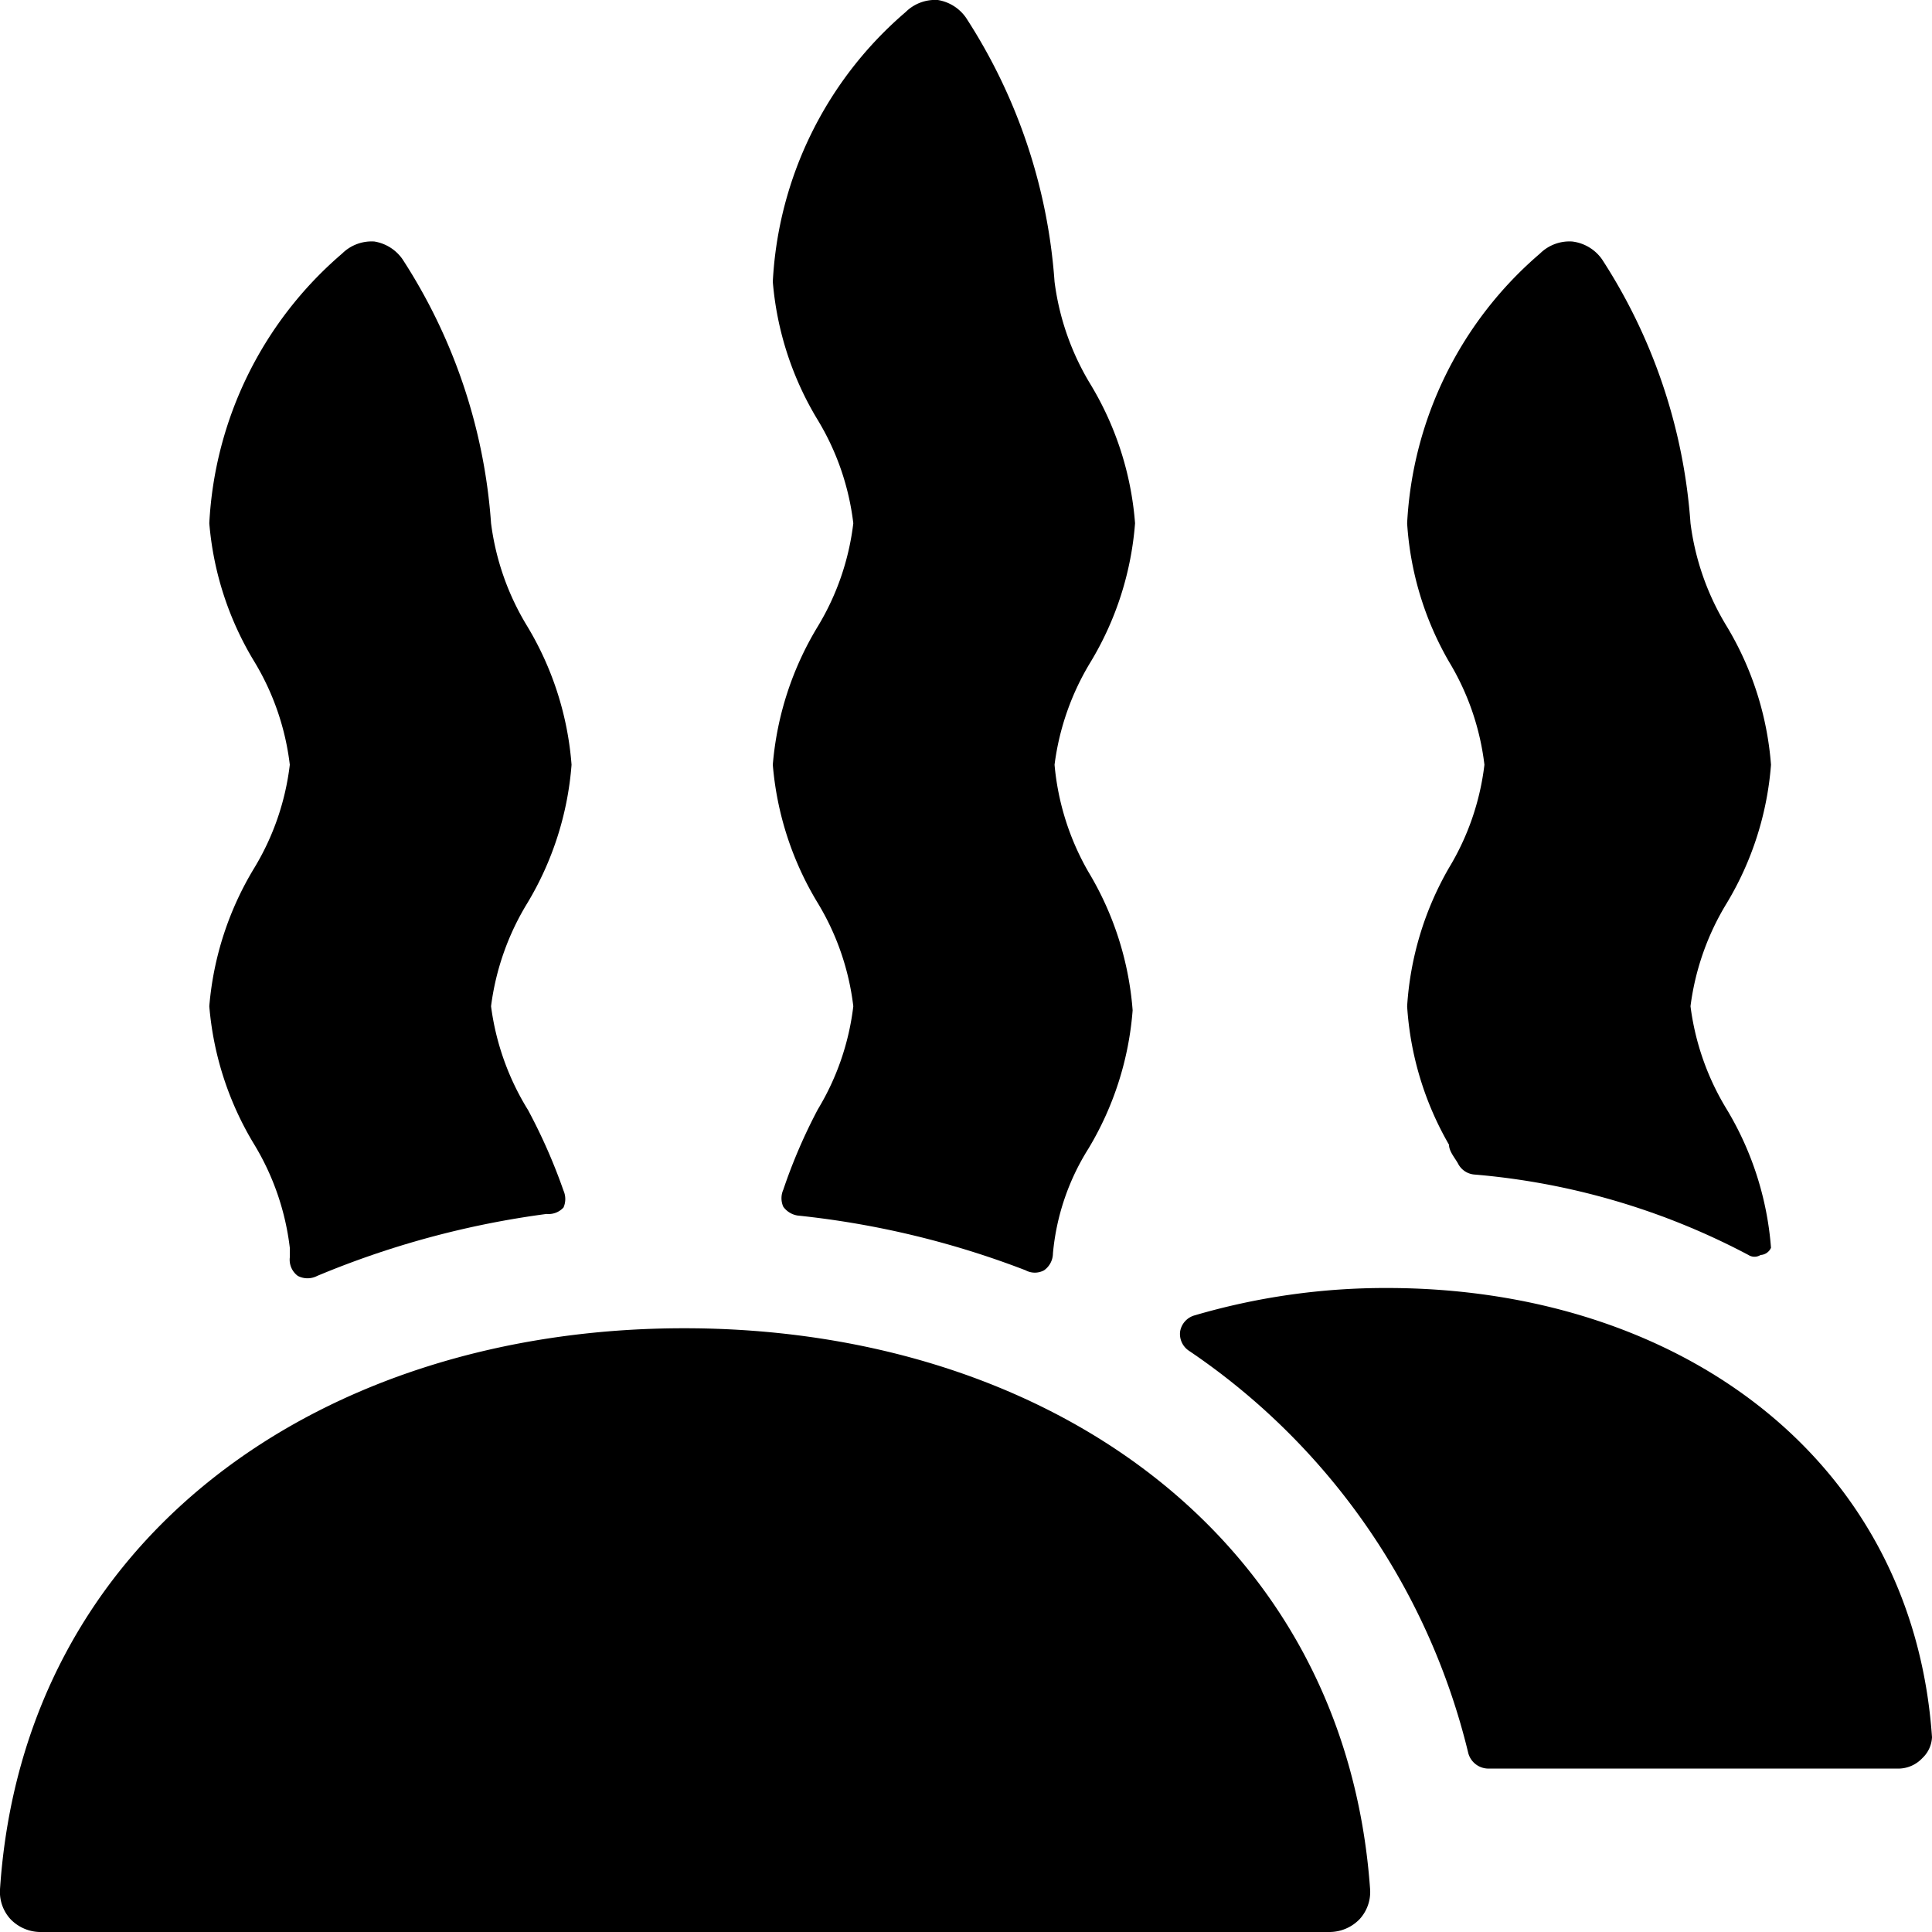
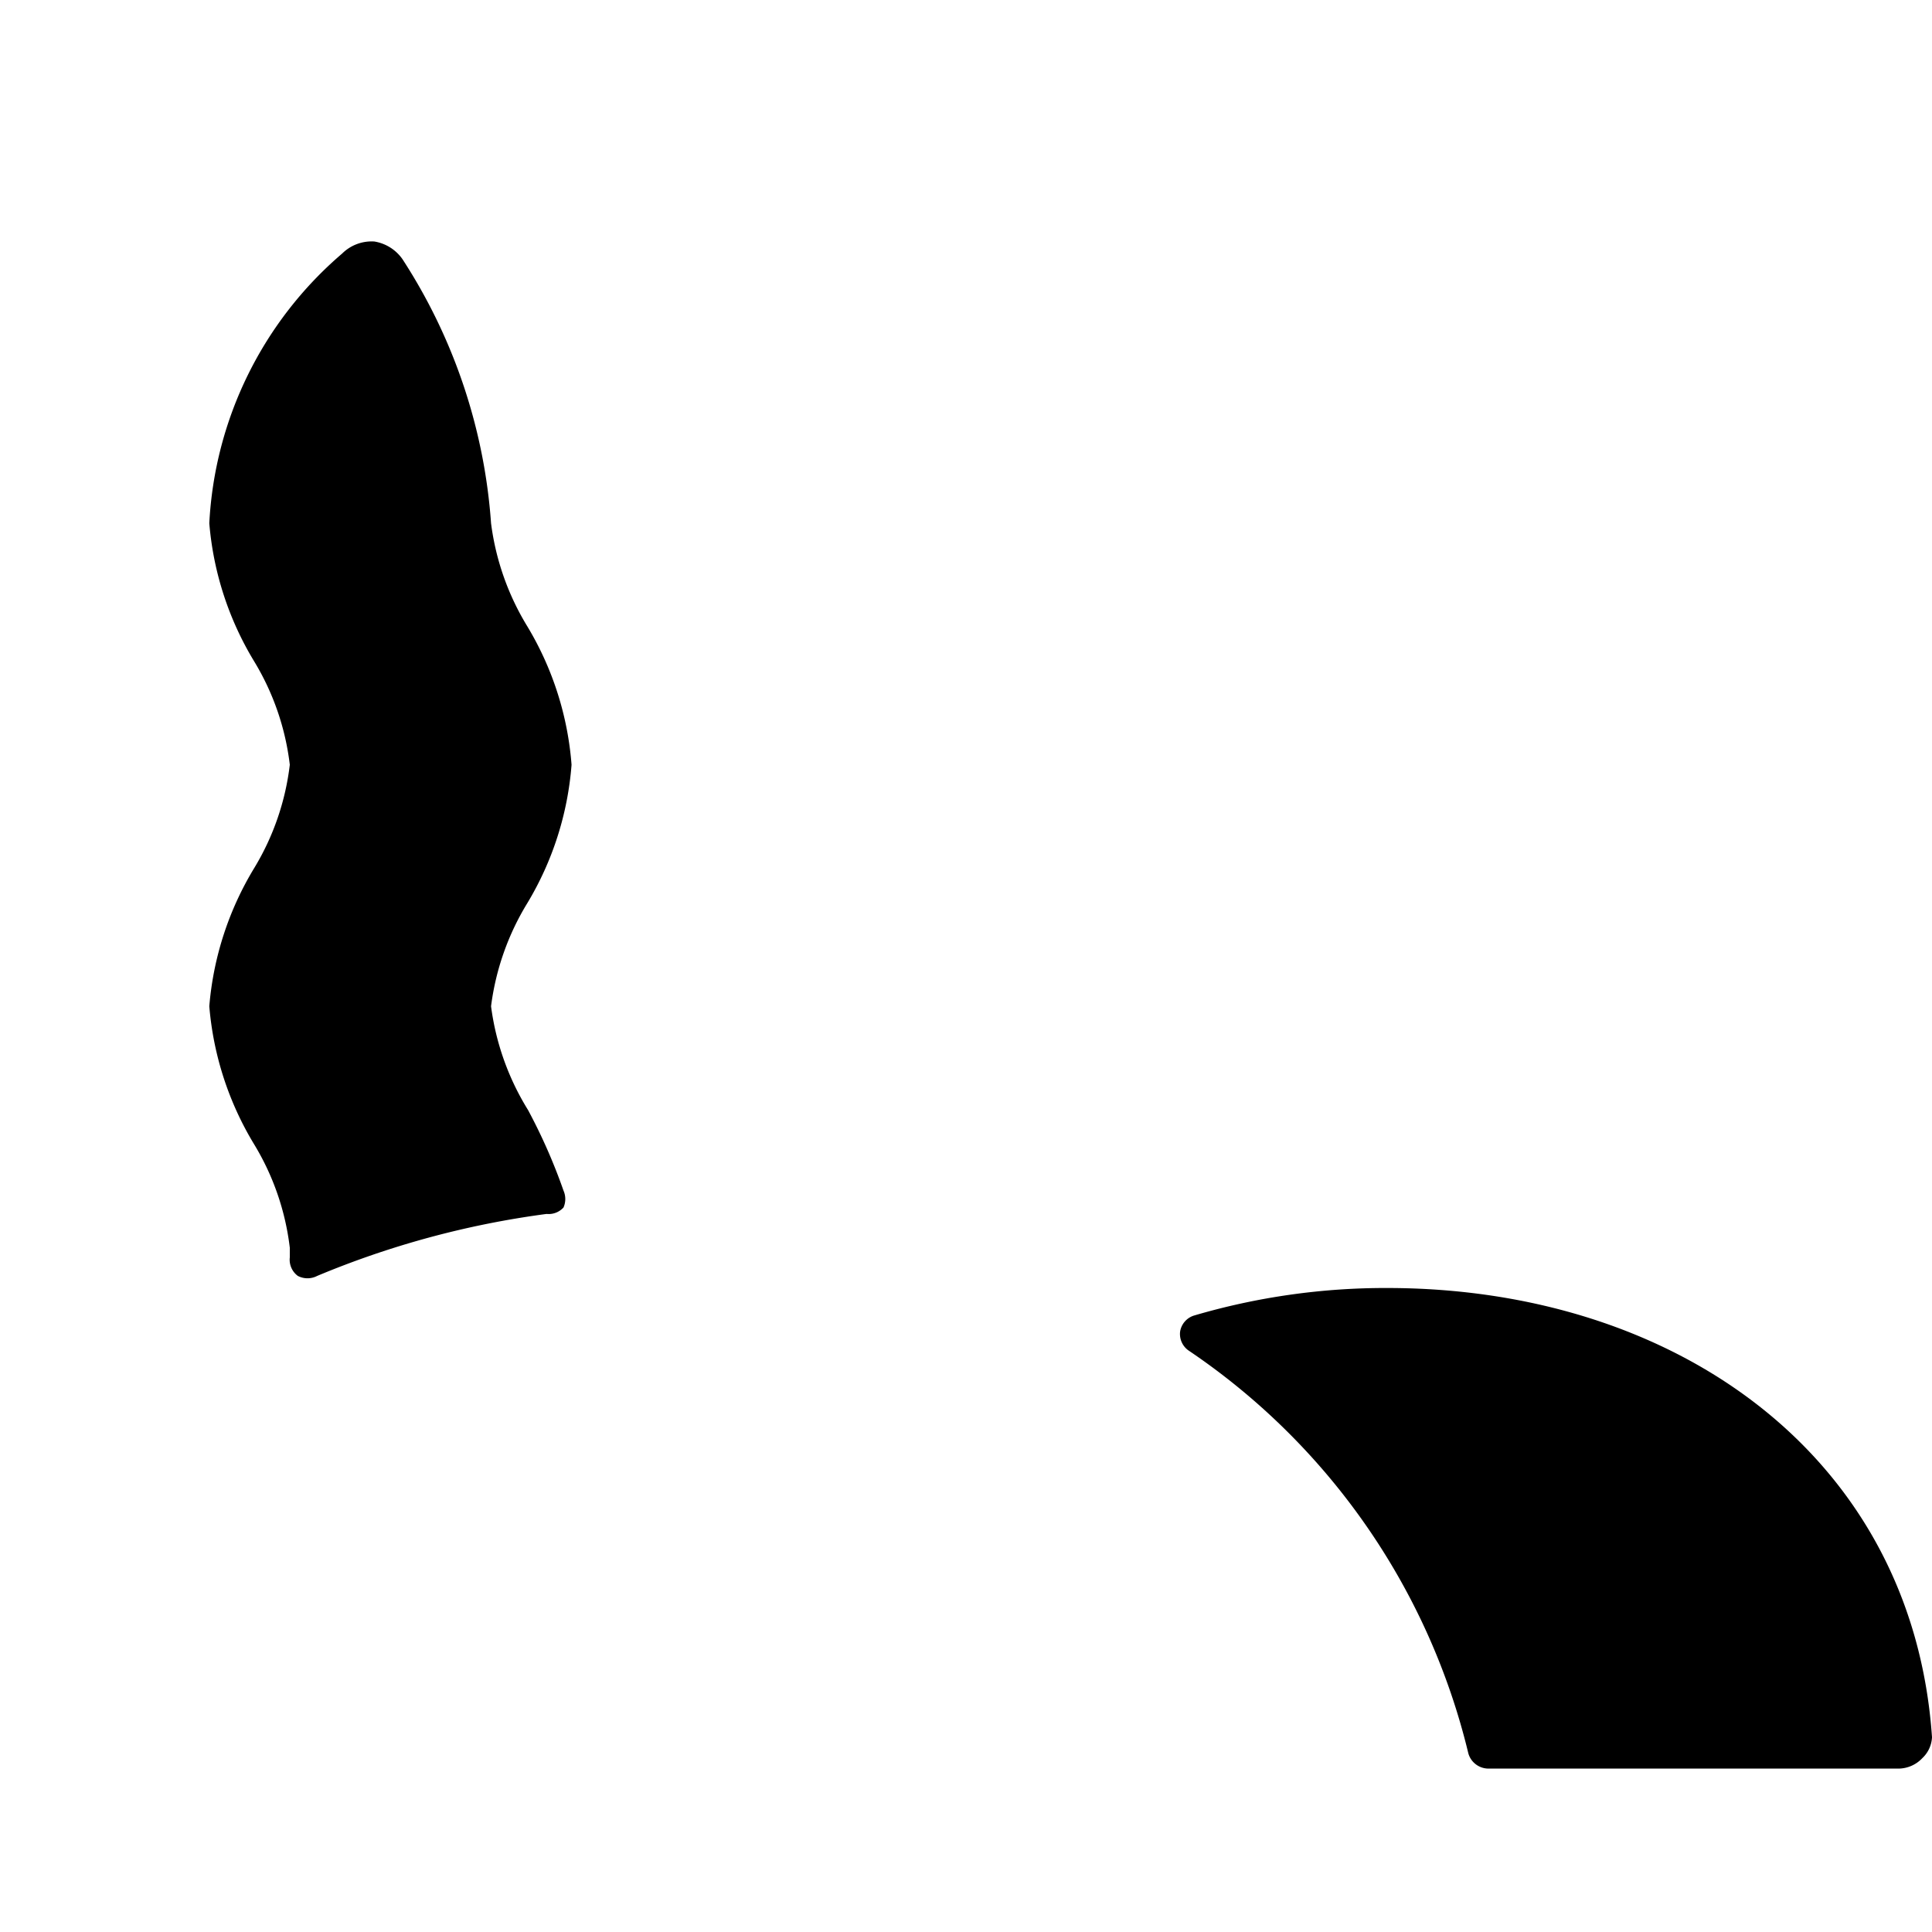
<svg xmlns="http://www.w3.org/2000/svg" viewBox="0 0 24 24">
  <g>
-     <path d="M17.48 12.5a3.93 3.93 0 0 0 0.52 1.72c0 0.08 0.07 0.16 0.11 0.23a0.25 0.25 0 0 0 0.2 0.14 8.85 8.85 0 0 1 3.41 1 0.14 0.14 0 0 0 0.15 0 0.15 0.15 0 0 0 0.13 -0.09 3.91 3.91 0 0 0 -0.55 -1.72A3.24 3.24 0 0 1 21 12.5a3.24 3.24 0 0 1 0.45 -1.28A3.91 3.91 0 0 0 22 9.5a3.91 3.91 0 0 0 -0.55 -1.72A3.24 3.24 0 0 1 21 6.5a6.91 6.91 0 0 0 -1.1 -3.28 0.53 0.53 0 0 0 -0.37 -0.22 0.52 0.52 0 0 0 -0.4 0.15 4.73 4.73 0 0 0 -1.65 3.35A3.93 3.93 0 0 0 18 8.22a3.2 3.2 0 0 1 0.44 1.28 3.2 3.2 0 0 1 -0.44 1.28 3.93 3.93 0 0 0 -0.52 1.72Z" fill="#000000" stroke-width="1" />
-     <path d="M8.5 16.5C4 16.5 0.29 19.09 0 23.47a0.5 0.5 0 0 0 0.13 0.37 0.52 0.52 0 0 0 0.39 0.16h16a0.52 0.52 0 0 0 0.37 -0.16 0.5 0.5 0 0 0 0.13 -0.37C16.71 19.09 13 16.5 8.5 16.5Z" fill="#000000" stroke-width="1" />
-     <path d="M9.6 9.5a3.93 3.93 0 0 0 0.56 1.72 3.2 3.2 0 0 1 0.44 1.28 3.2 3.2 0 0 1 -0.44 1.28 6.74 6.74 0 0 0 -0.43 1 0.26 0.26 0 0 0 0 0.21 0.27 0.27 0 0 0 0.18 0.11 11.06 11.06 0 0 1 2.83 0.68 0.24 0.24 0 0 0 0.23 0 0.26 0.26 0 0 0 0.11 -0.21 2.94 2.94 0 0 1 0.44 -1.3 3.91 3.91 0 0 0 0.55 -1.72 3.91 3.91 0 0 0 -0.55 -1.72 3.24 3.24 0 0 1 -0.42 -1.33 3.24 3.24 0 0 1 0.45 -1.28 3.91 3.91 0 0 0 0.55 -1.72 3.91 3.91 0 0 0 -0.55 -1.72 3.24 3.24 0 0 1 -0.45 -1.28A6.91 6.91 0 0 0 12 0.22a0.53 0.53 0 0 0 -0.35 -0.22 0.52 0.52 0 0 0 -0.4 0.15A4.73 4.73 0 0 0 9.6 3.5a3.93 3.93 0 0 0 0.56 1.72 3.2 3.2 0 0 1 0.44 1.28 3.2 3.2 0 0 1 -0.44 1.28A3.93 3.93 0 0 0 9.6 9.5Z" fill="#000000" stroke-width="1" />
    <path d="M2.6 12.5a3.93 3.93 0 0 0 0.56 1.72 3.2 3.2 0 0 1 0.44 1.28v0.12a0.25 0.25 0 0 0 0.1 0.23 0.26 0.26 0 0 0 0.24 0 11.17 11.17 0 0 1 2.85 -0.77A0.25 0.25 0 0 0 7 15a0.26 0.26 0 0 0 0 -0.21 7 7 0 0 0 -0.44 -1 3.24 3.24 0 0 1 -0.46 -1.29 3.24 3.24 0 0 1 0.45 -1.28A3.91 3.91 0 0 0 7.1 9.5a3.91 3.91 0 0 0 -0.55 -1.72A3.24 3.24 0 0 1 6.1 6.5 6.91 6.91 0 0 0 5 3.22 0.53 0.53 0 0 0 4.65 3a0.52 0.52 0 0 0 -0.4 0.15A4.73 4.73 0 0 0 2.6 6.5a3.93 3.93 0 0 0 0.56 1.72A3.2 3.2 0 0 1 3.6 9.5a3.2 3.2 0 0 1 -0.44 1.28 3.93 3.93 0 0 0 -0.56 1.72Z" fill="#000000" stroke-width="1" />
-     <path d="M24 21.58C23.76 18.1 20.83 16 17.23 16a8.42 8.42 0 0 0 -2.39 0.34 0.25 0.25 0 0 0 -0.18 0.2 0.25 0.25 0 0 0 0.11 0.24 8.41 8.41 0 0 1 3.47 5 0.26 0.26 0 0 0 0.25 0.19h5.1a0.41 0.41 0 0 0 0.29 -0.13 0.38 0.38 0 0 0 0.12 -0.26Z" fill="#000000" stroke-width="1" />
+     <path d="M24 21.58C23.76 18.1 20.83 16 17.23 16a8.42 8.42 0 0 0 -2.39 0.34 0.25 0.25 0 0 0 -0.18 0.2 0.25 0.25 0 0 0 0.11 0.24 8.41 8.41 0 0 1 3.47 5 0.26 0.26 0 0 0 0.25 0.19h5.1a0.41 0.41 0 0 0 0.29 -0.13 0.38 0.38 0 0 0 0.12 -0.26" fill="#000000" stroke-width="1" />
  </g>
</svg>